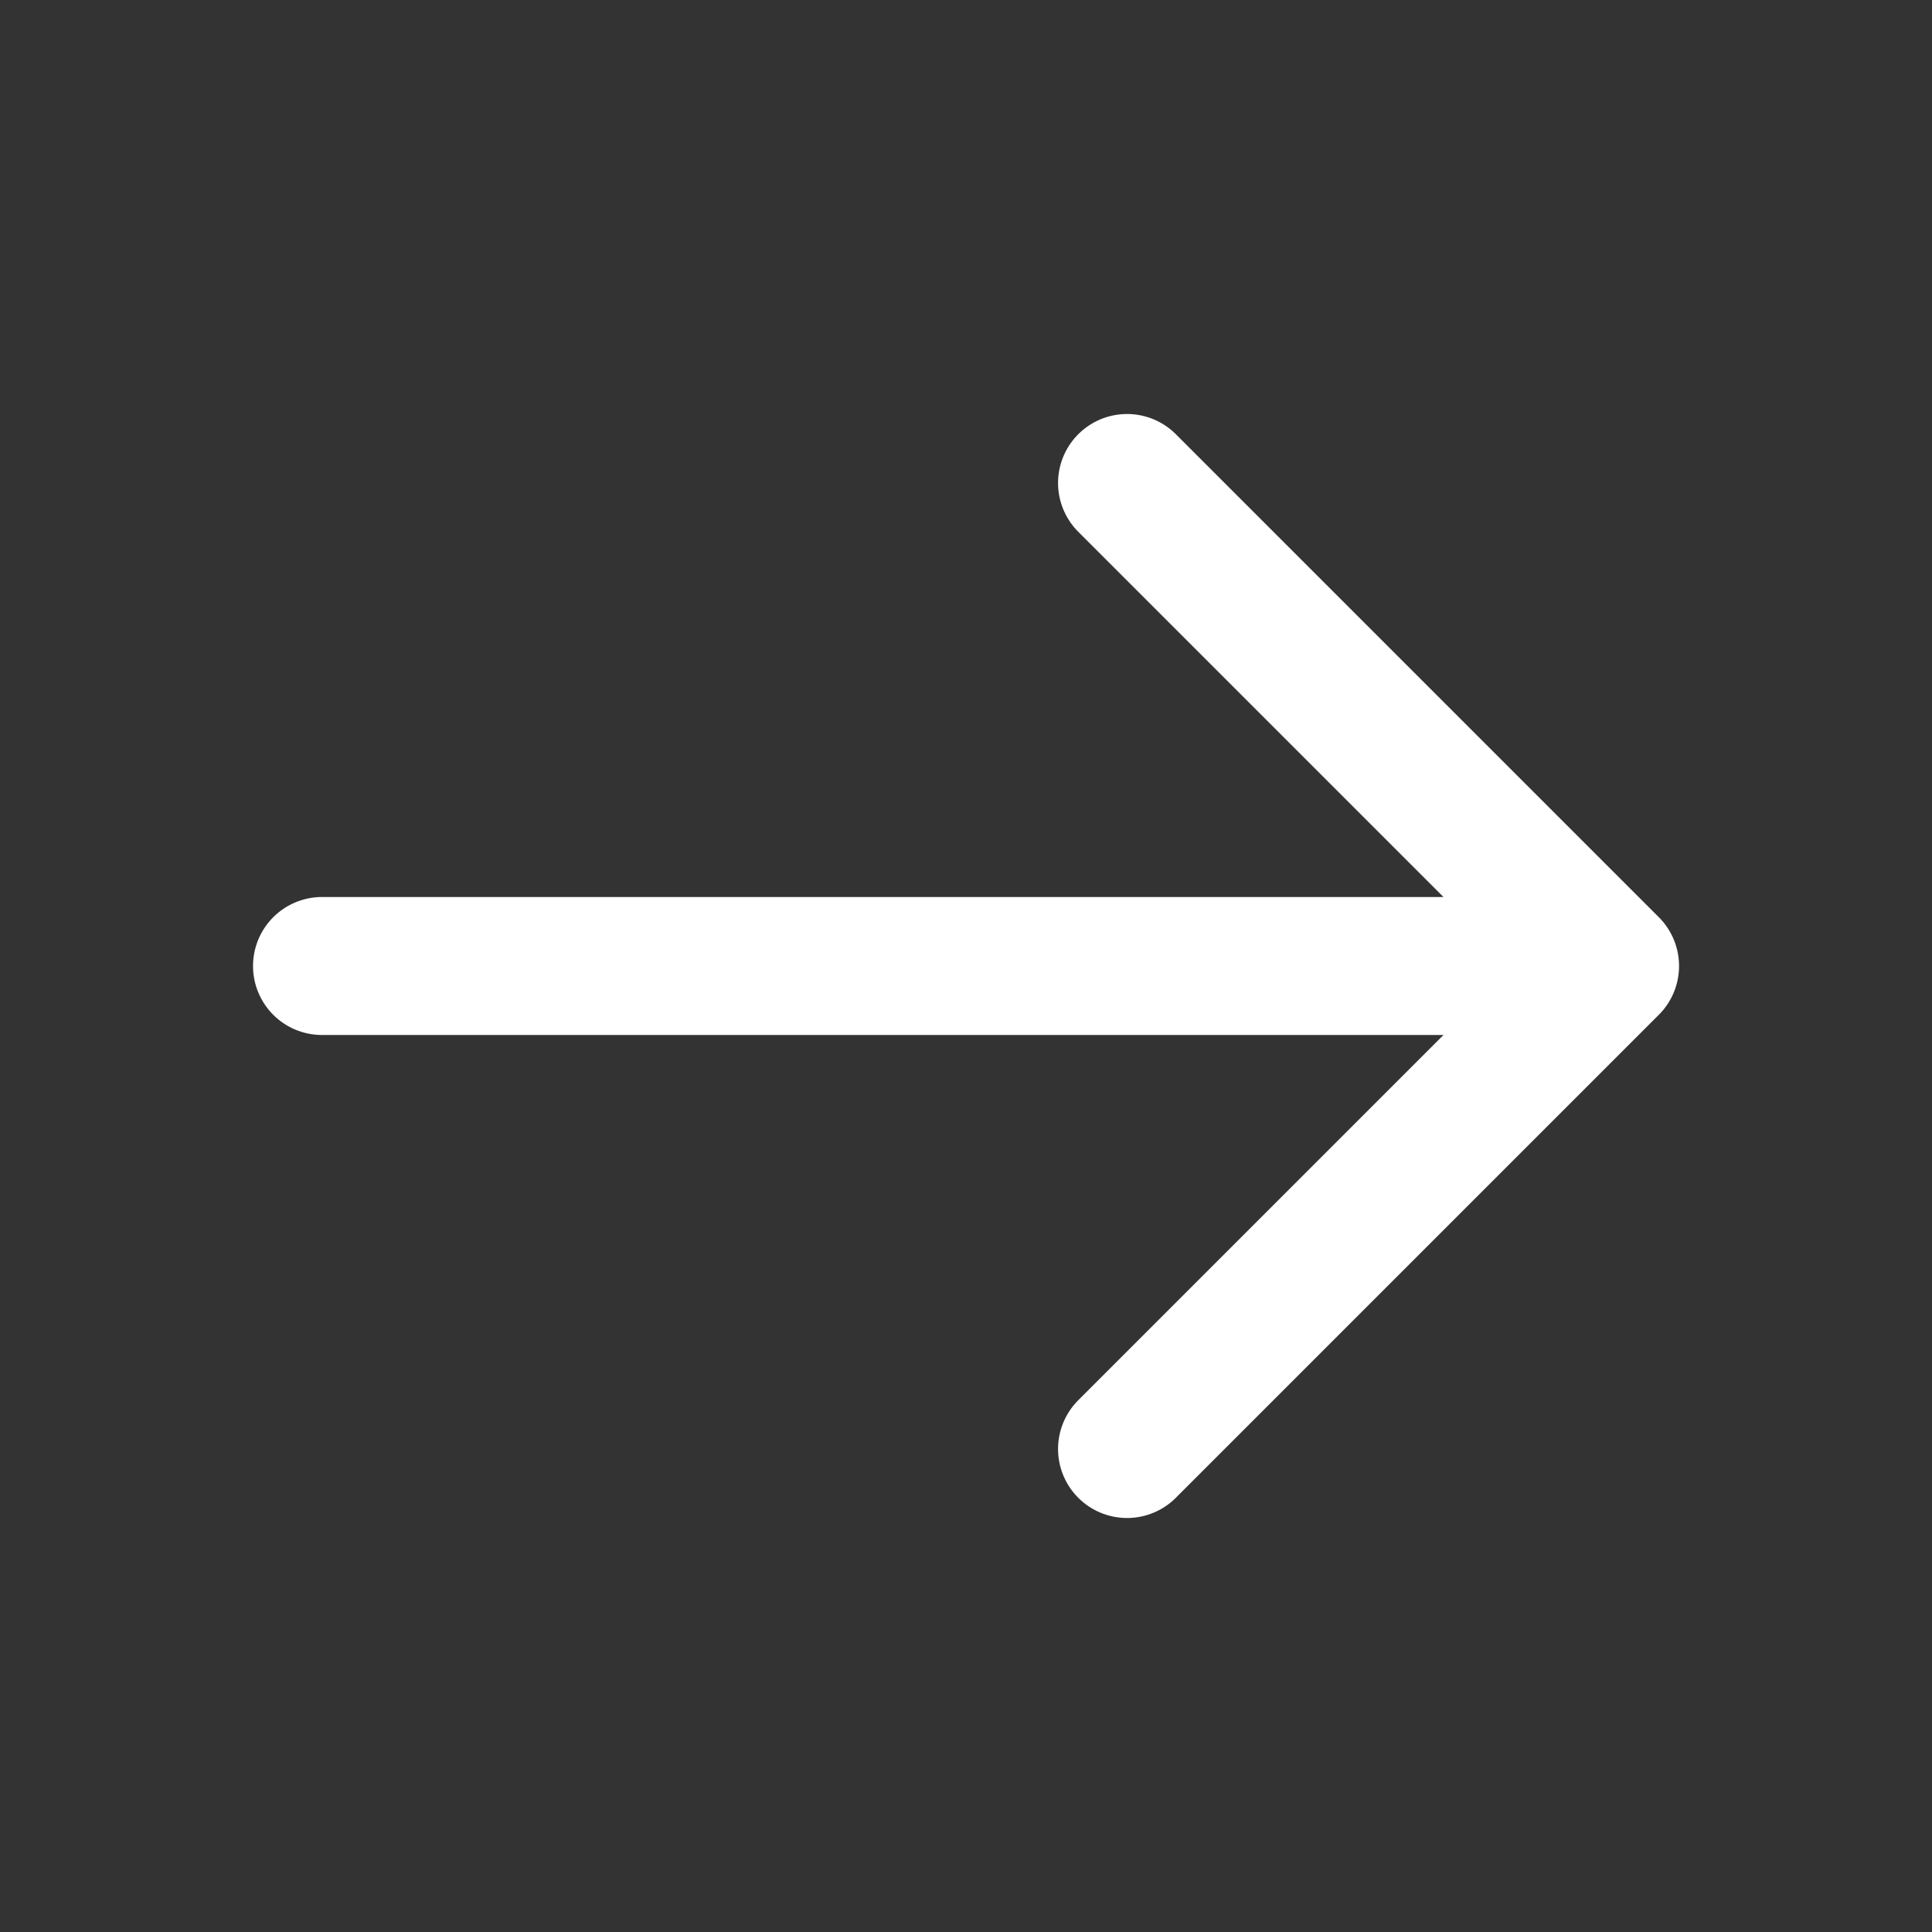
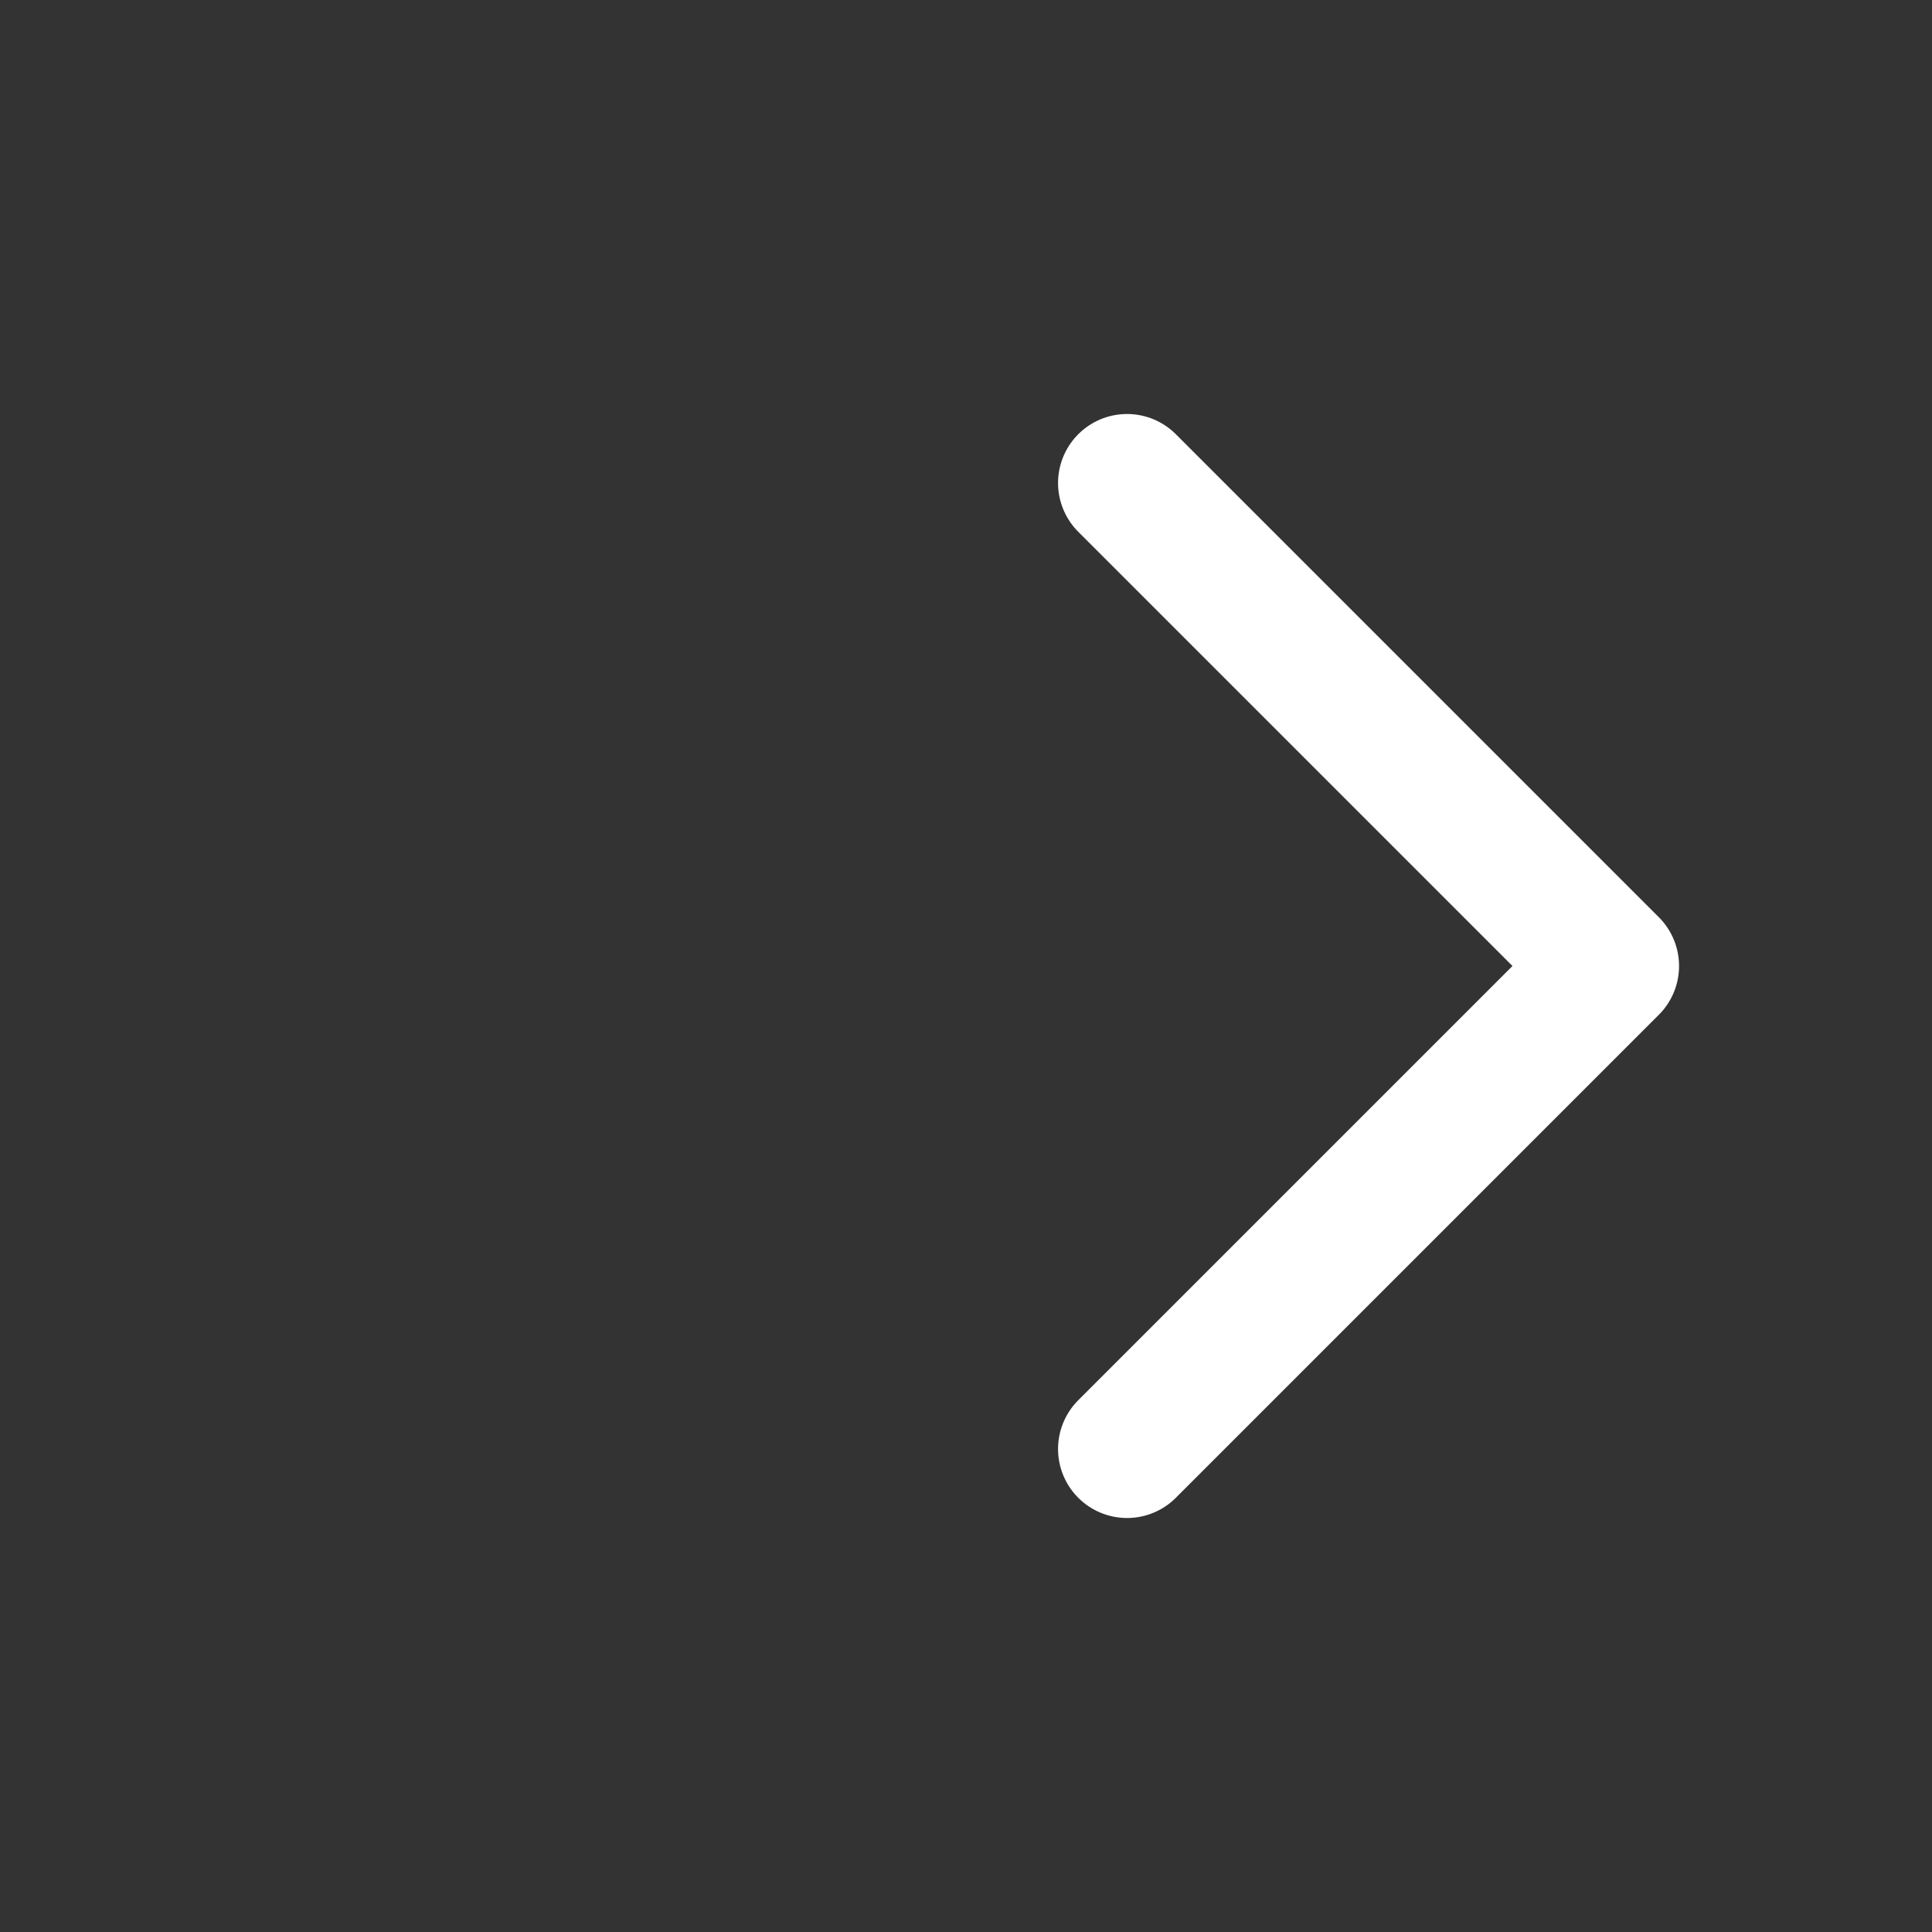
<svg xmlns="http://www.w3.org/2000/svg" width="28" height="28" viewBox="0 0 28 28" fill="none">
  <rect x="0" y="0" width="28" height="28" fill="#333333" stroke="none" />
-   <path d="M4.667 14H23.334M23.334 14L16.334 7M23.334 14L16.334 21" stroke="white" stroke-width="2" stroke-linecap="round" stroke-linejoin="round" />
+   <path d="M4.667 14M23.334 14L16.334 7M23.334 14L16.334 21" stroke="white" stroke-width="2" stroke-linecap="round" stroke-linejoin="round" />
</svg>